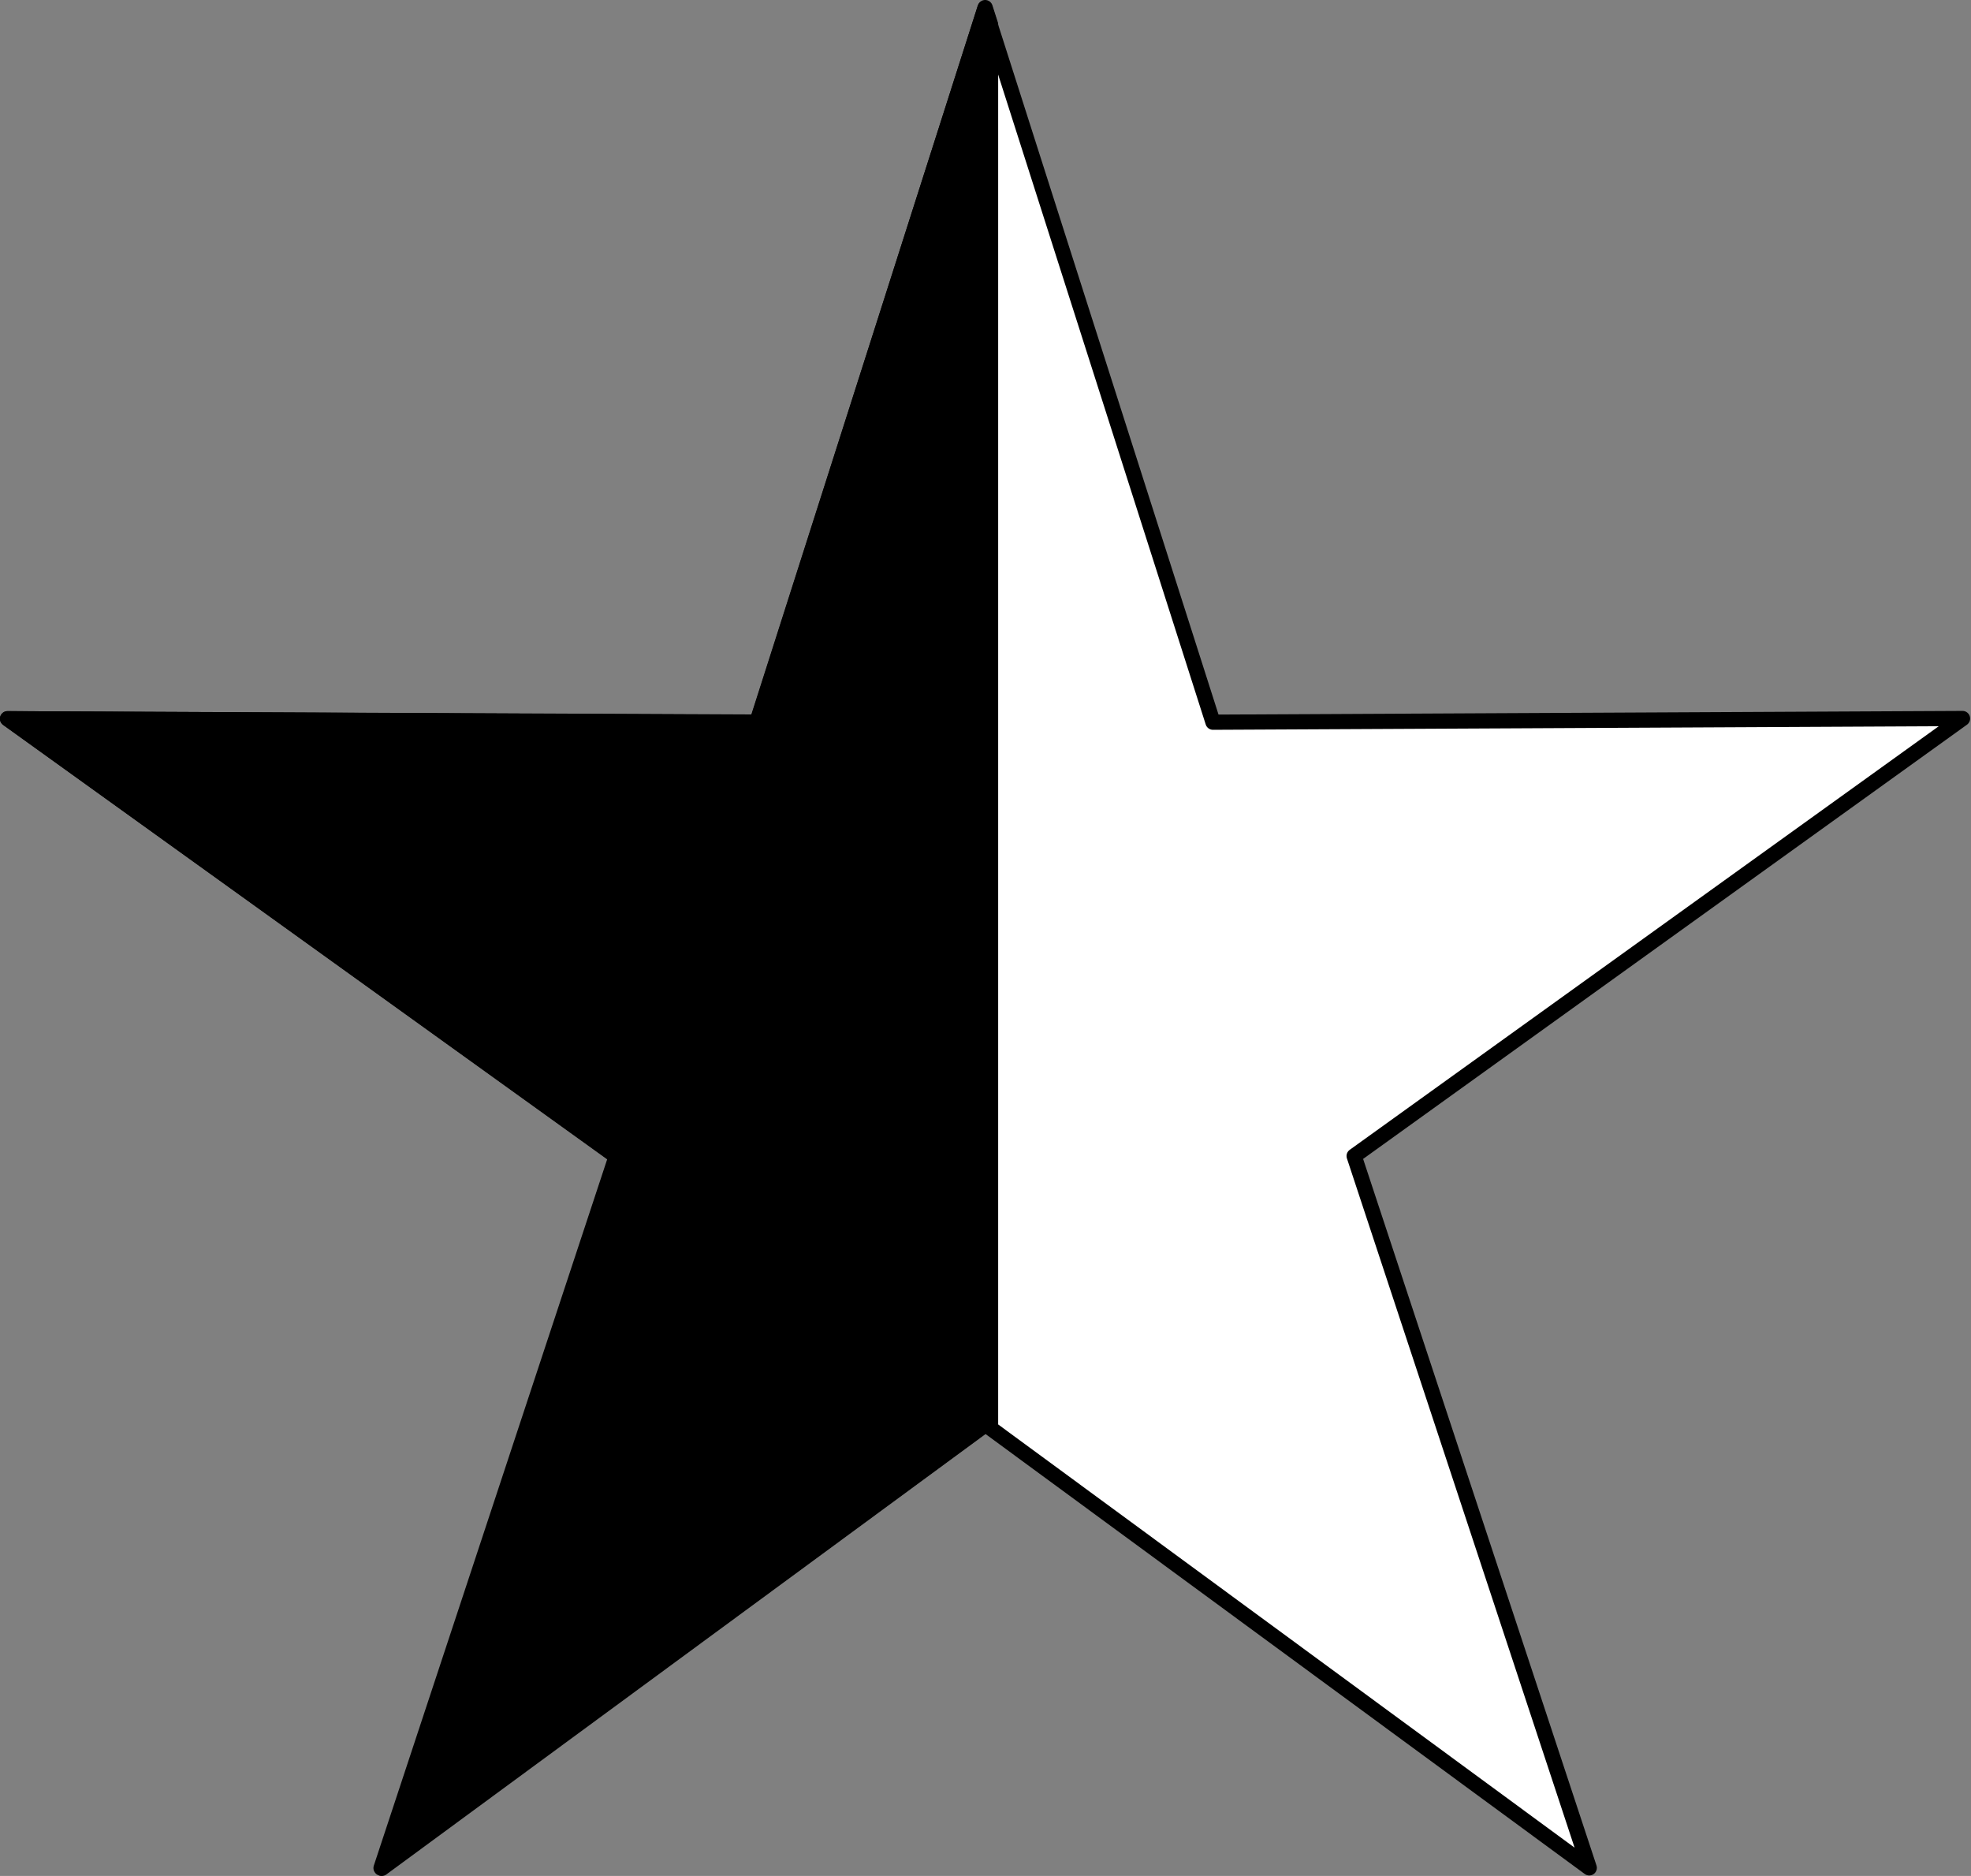
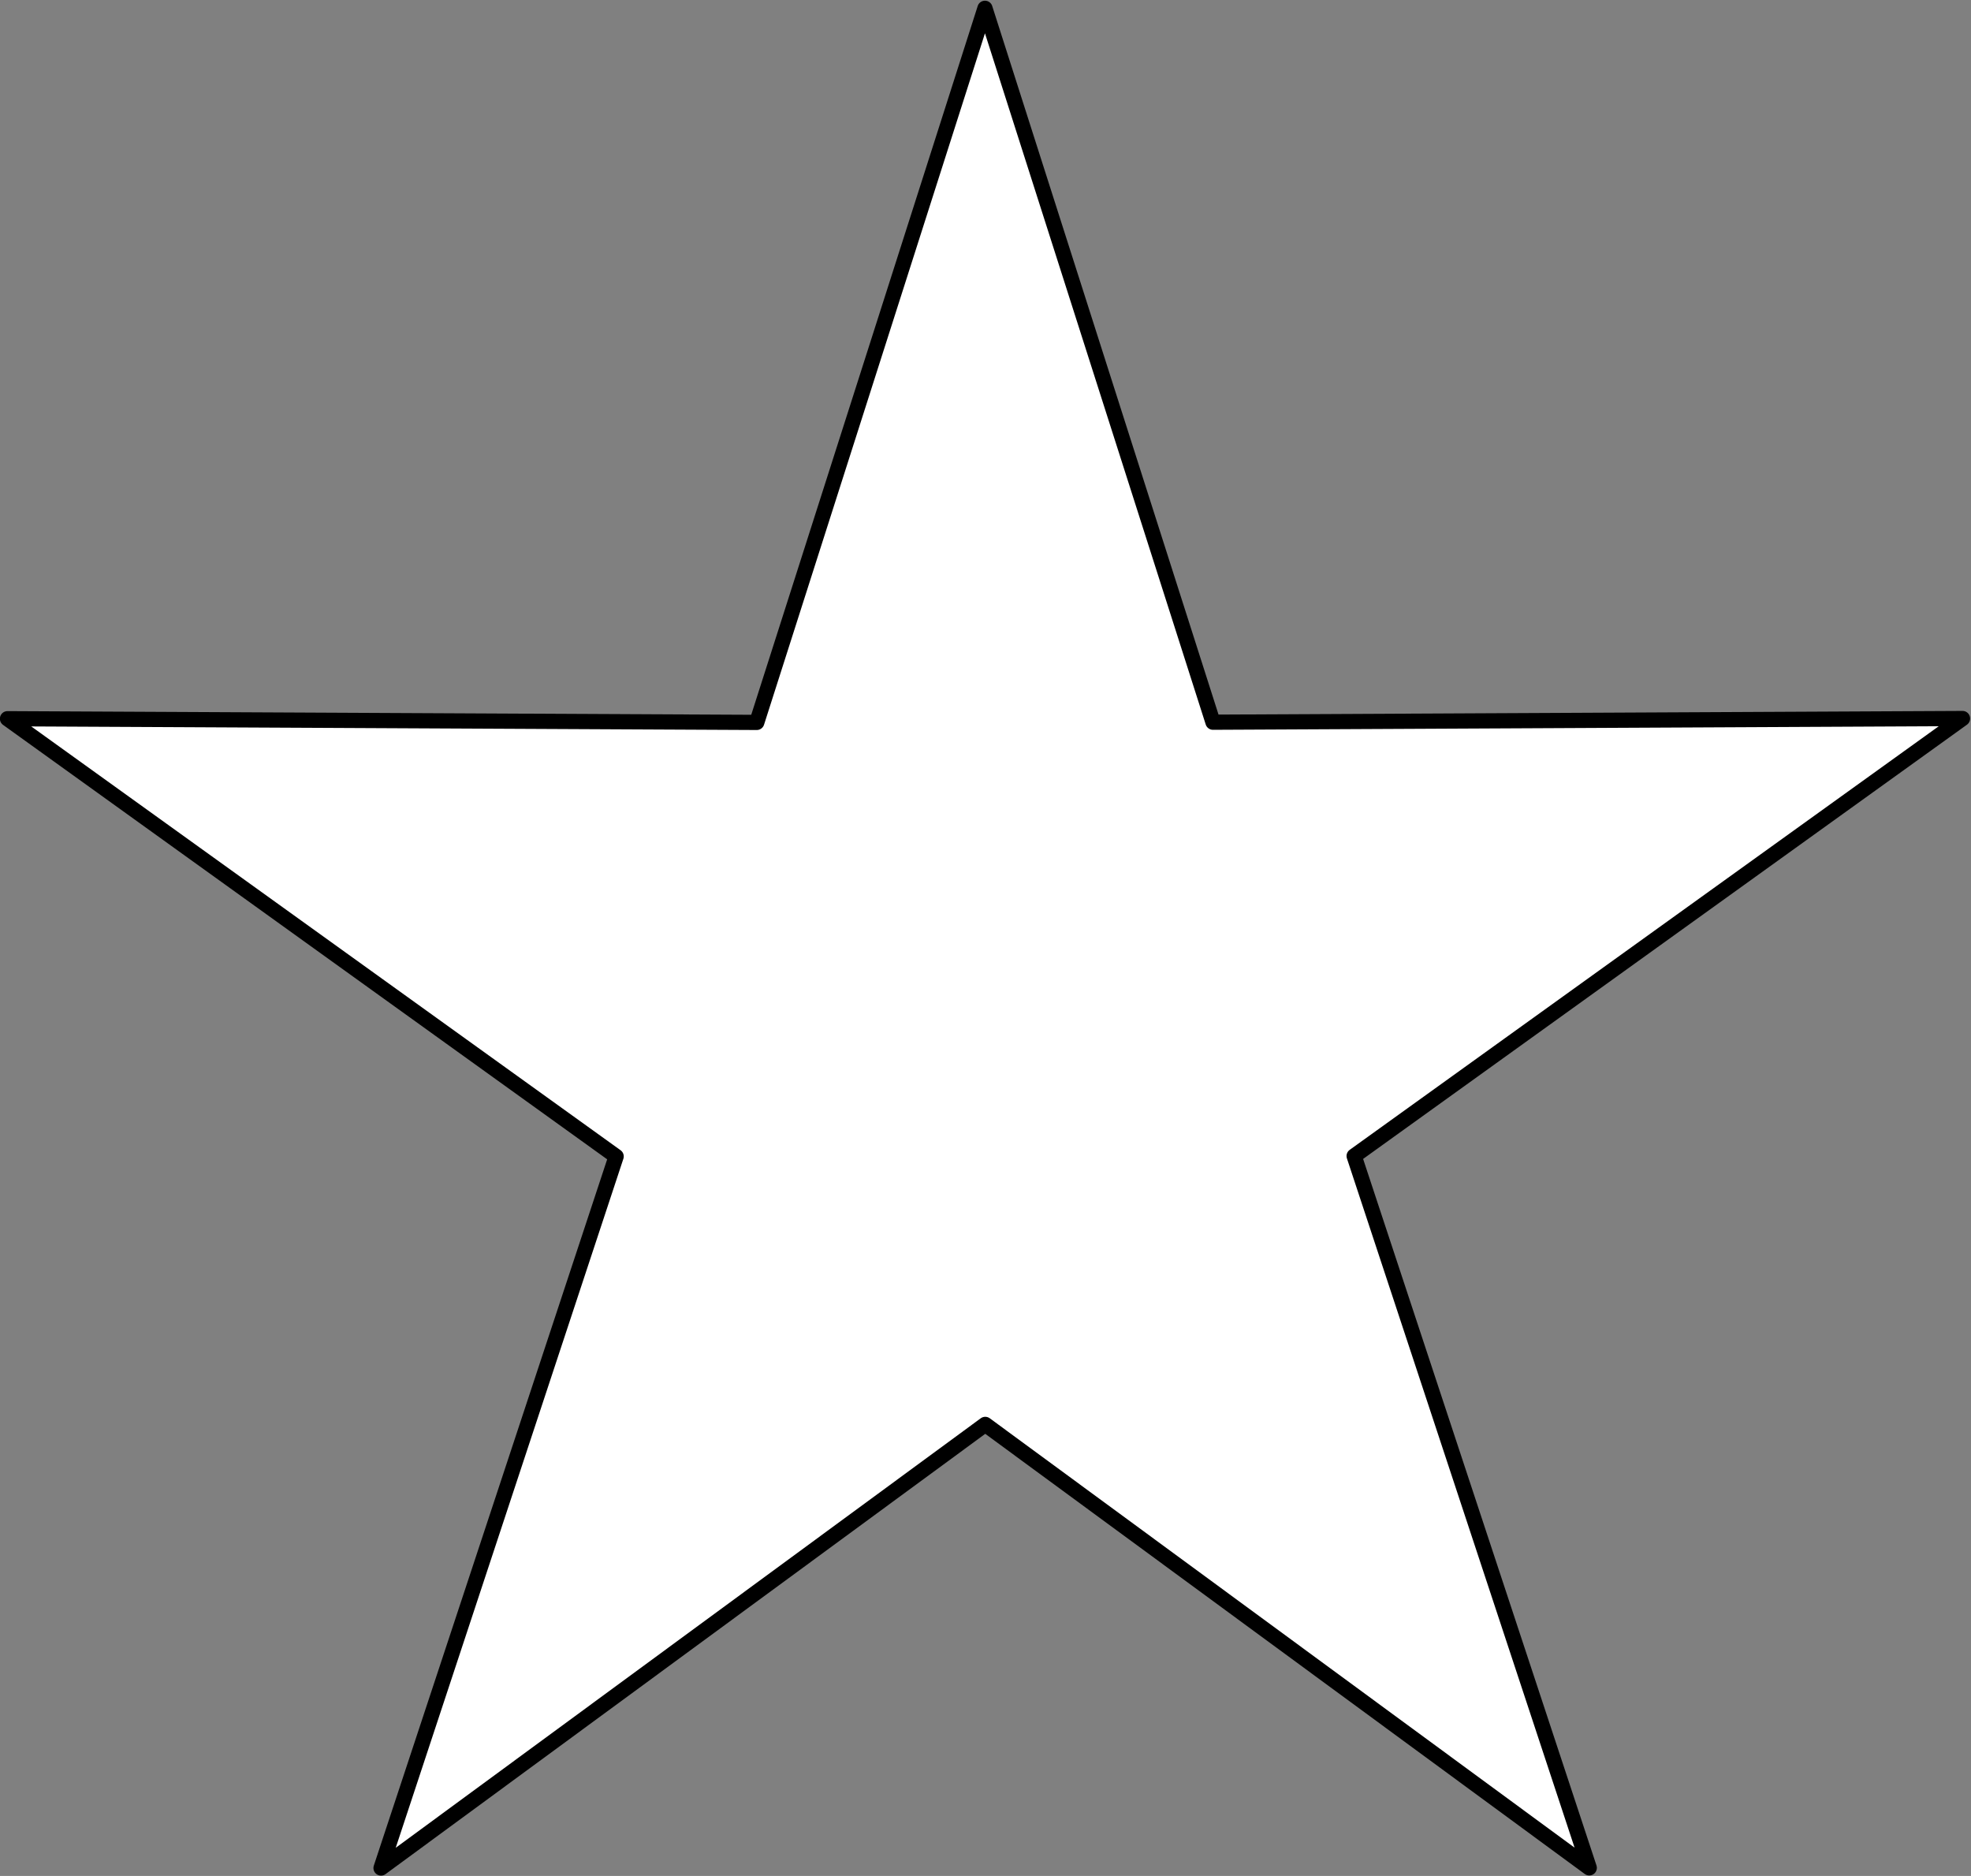
<svg xmlns="http://www.w3.org/2000/svg" xmlns:ns1="http://www.inkscape.org/namespaces/inkscape" id="svg4394" viewBox="0 0 647.74 616.38" version="1.1" ns1:version="0.91 r13725">
  <rect x="0" y="0" width="647.74" height="616.38" fill="#808080" stroke="none" />
  <title id="title5113">anarcho-pacifism</title>
  <g id="layer1" transform="translate(-65.531 -92.849)">
    <path id="path4968" style="stroke-linejoin:round;stroke:#000000;stroke-width:5;fill:#ffffff" d="m506.35 490.92-179.13-169.09-215.08 120.26 105.49-222.61-180.88-167.4 244.32 31.517 103.33-223.71 45.52 242.1 244.7 29.12-216.19 118.1 47.92 241.71z" transform="matrix(.992 -.123 .123 .992 25.132 281.85)" />
-     <path id="path4960" style="stroke-linejoin:round;stroke:#000000;stroke-width:5;fill:#000000" d="m389.28 95.349-74.906 234.75-246.34-1.094 200.16 143.78-77.188 233.94 198.56-145.91 1.5 1.094v-461l-1.781-5.562z" />
  </g>
</svg>